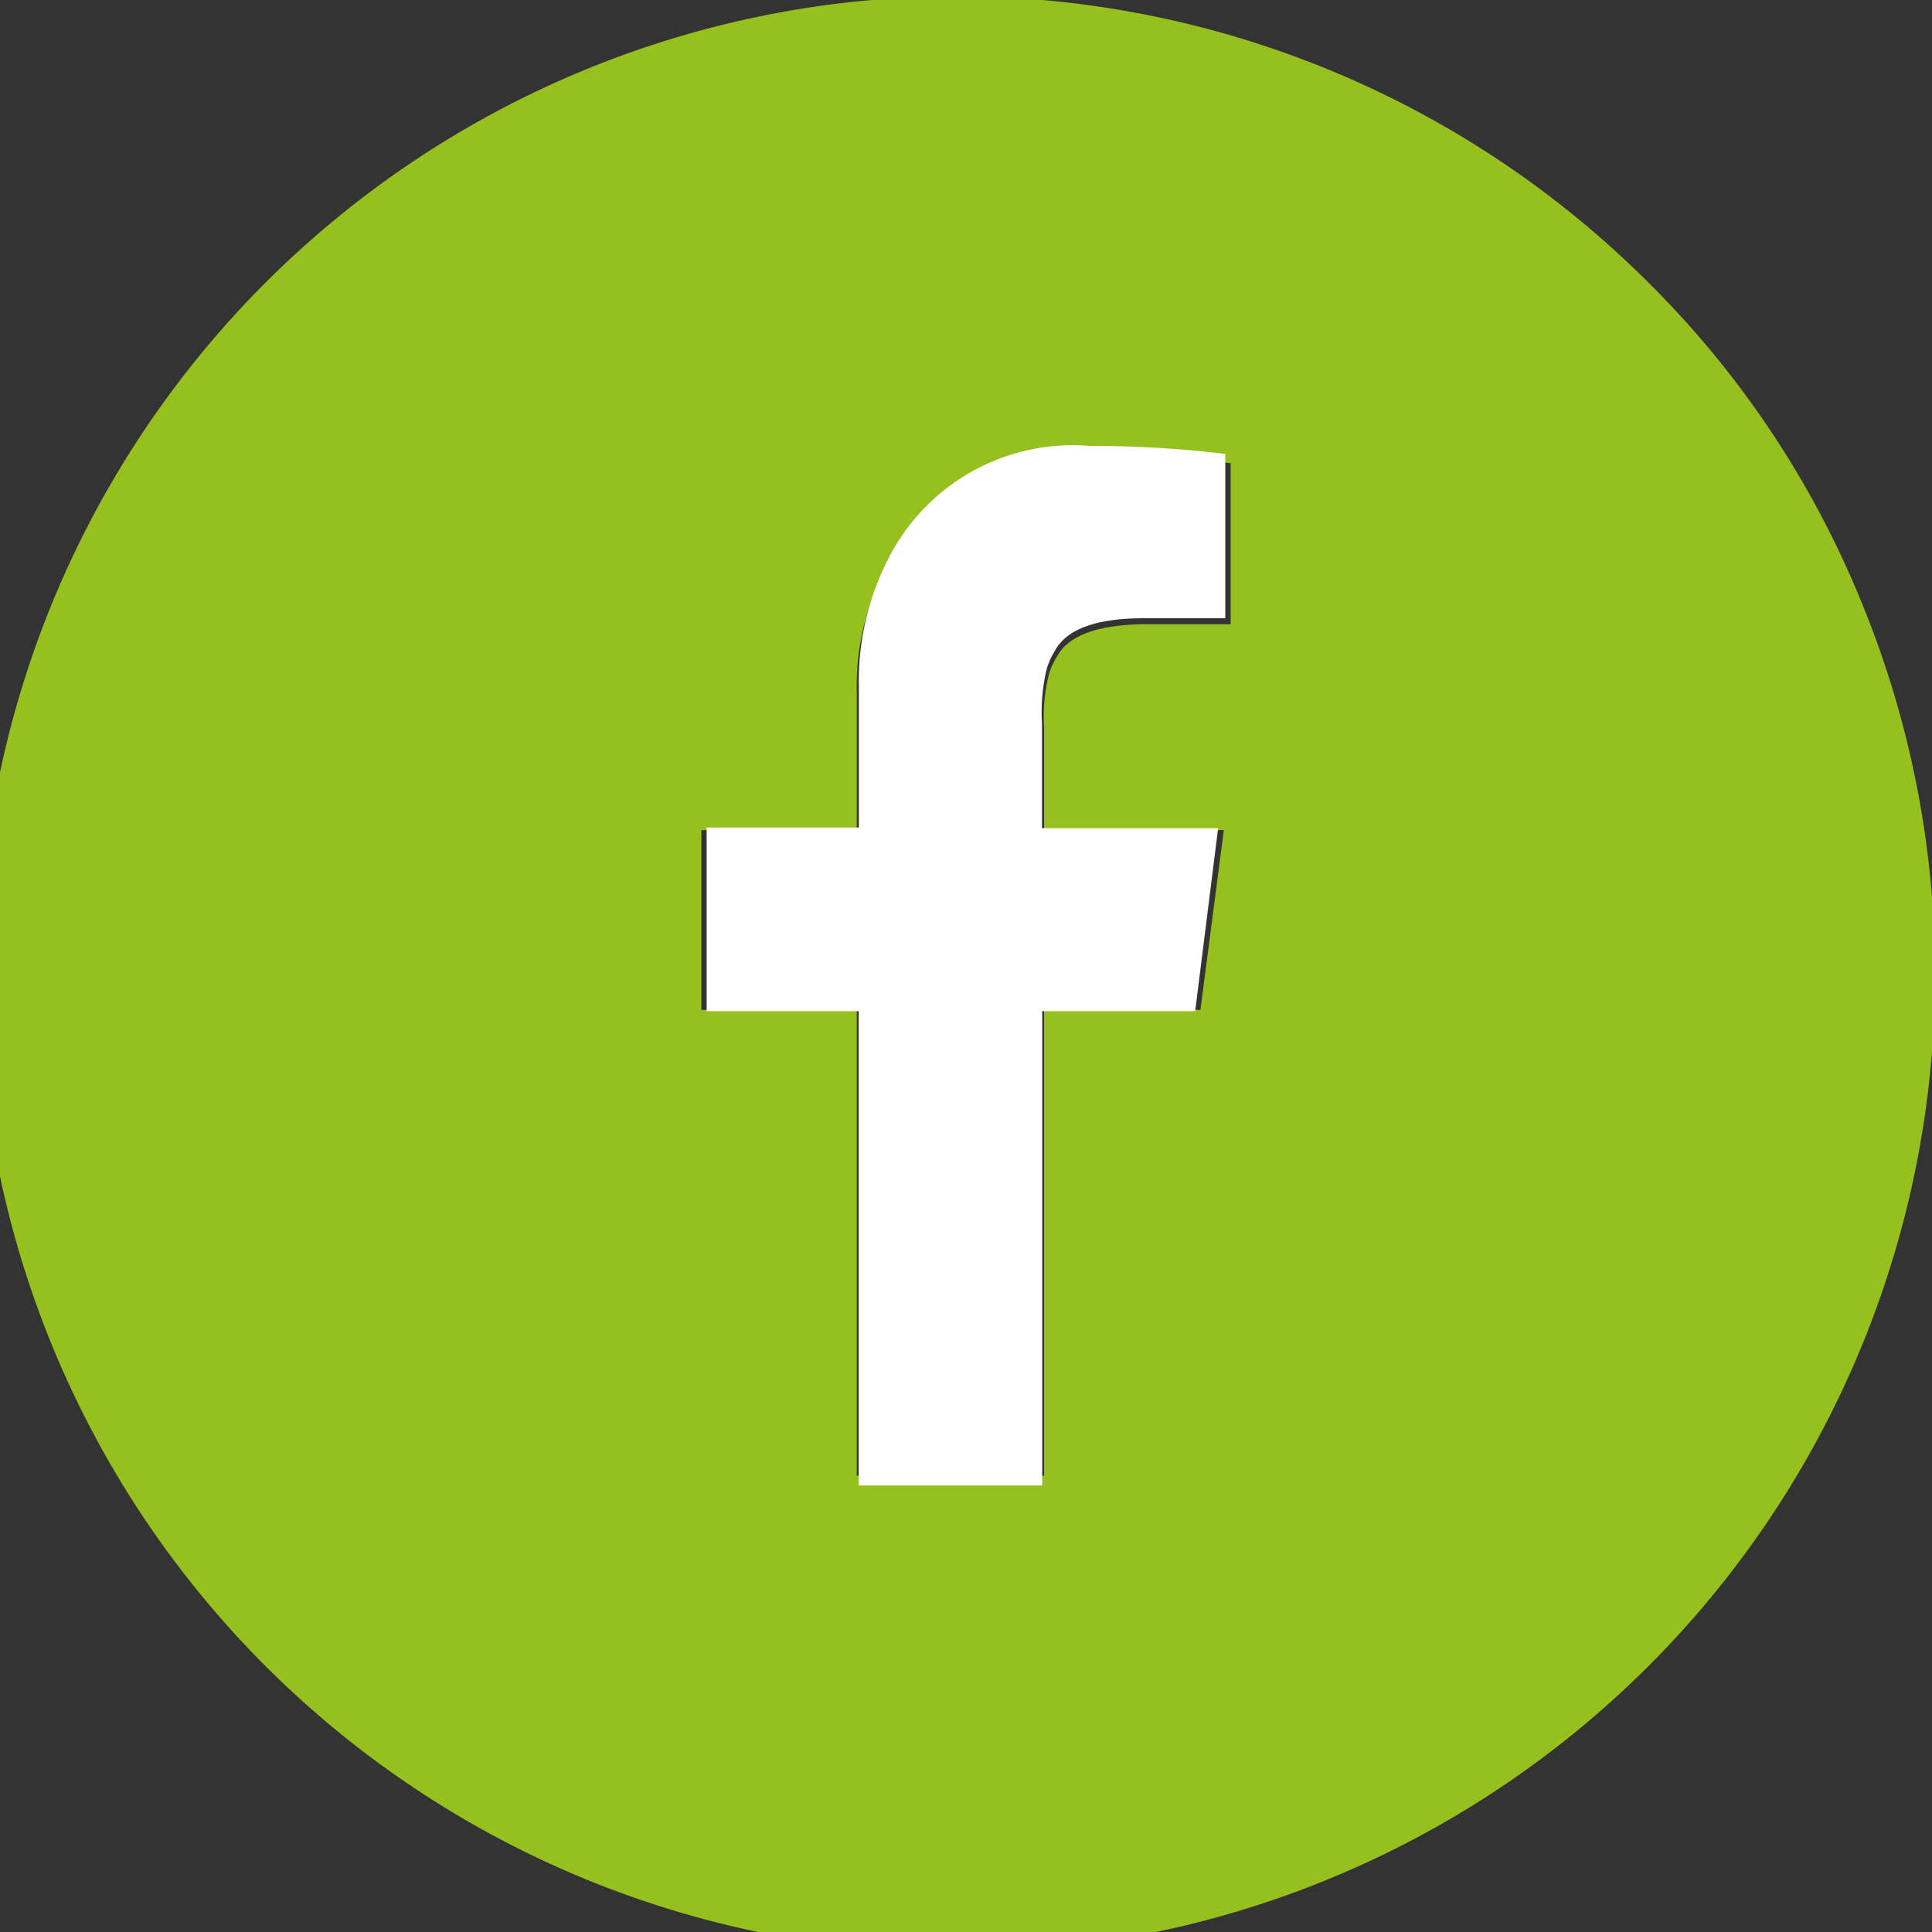
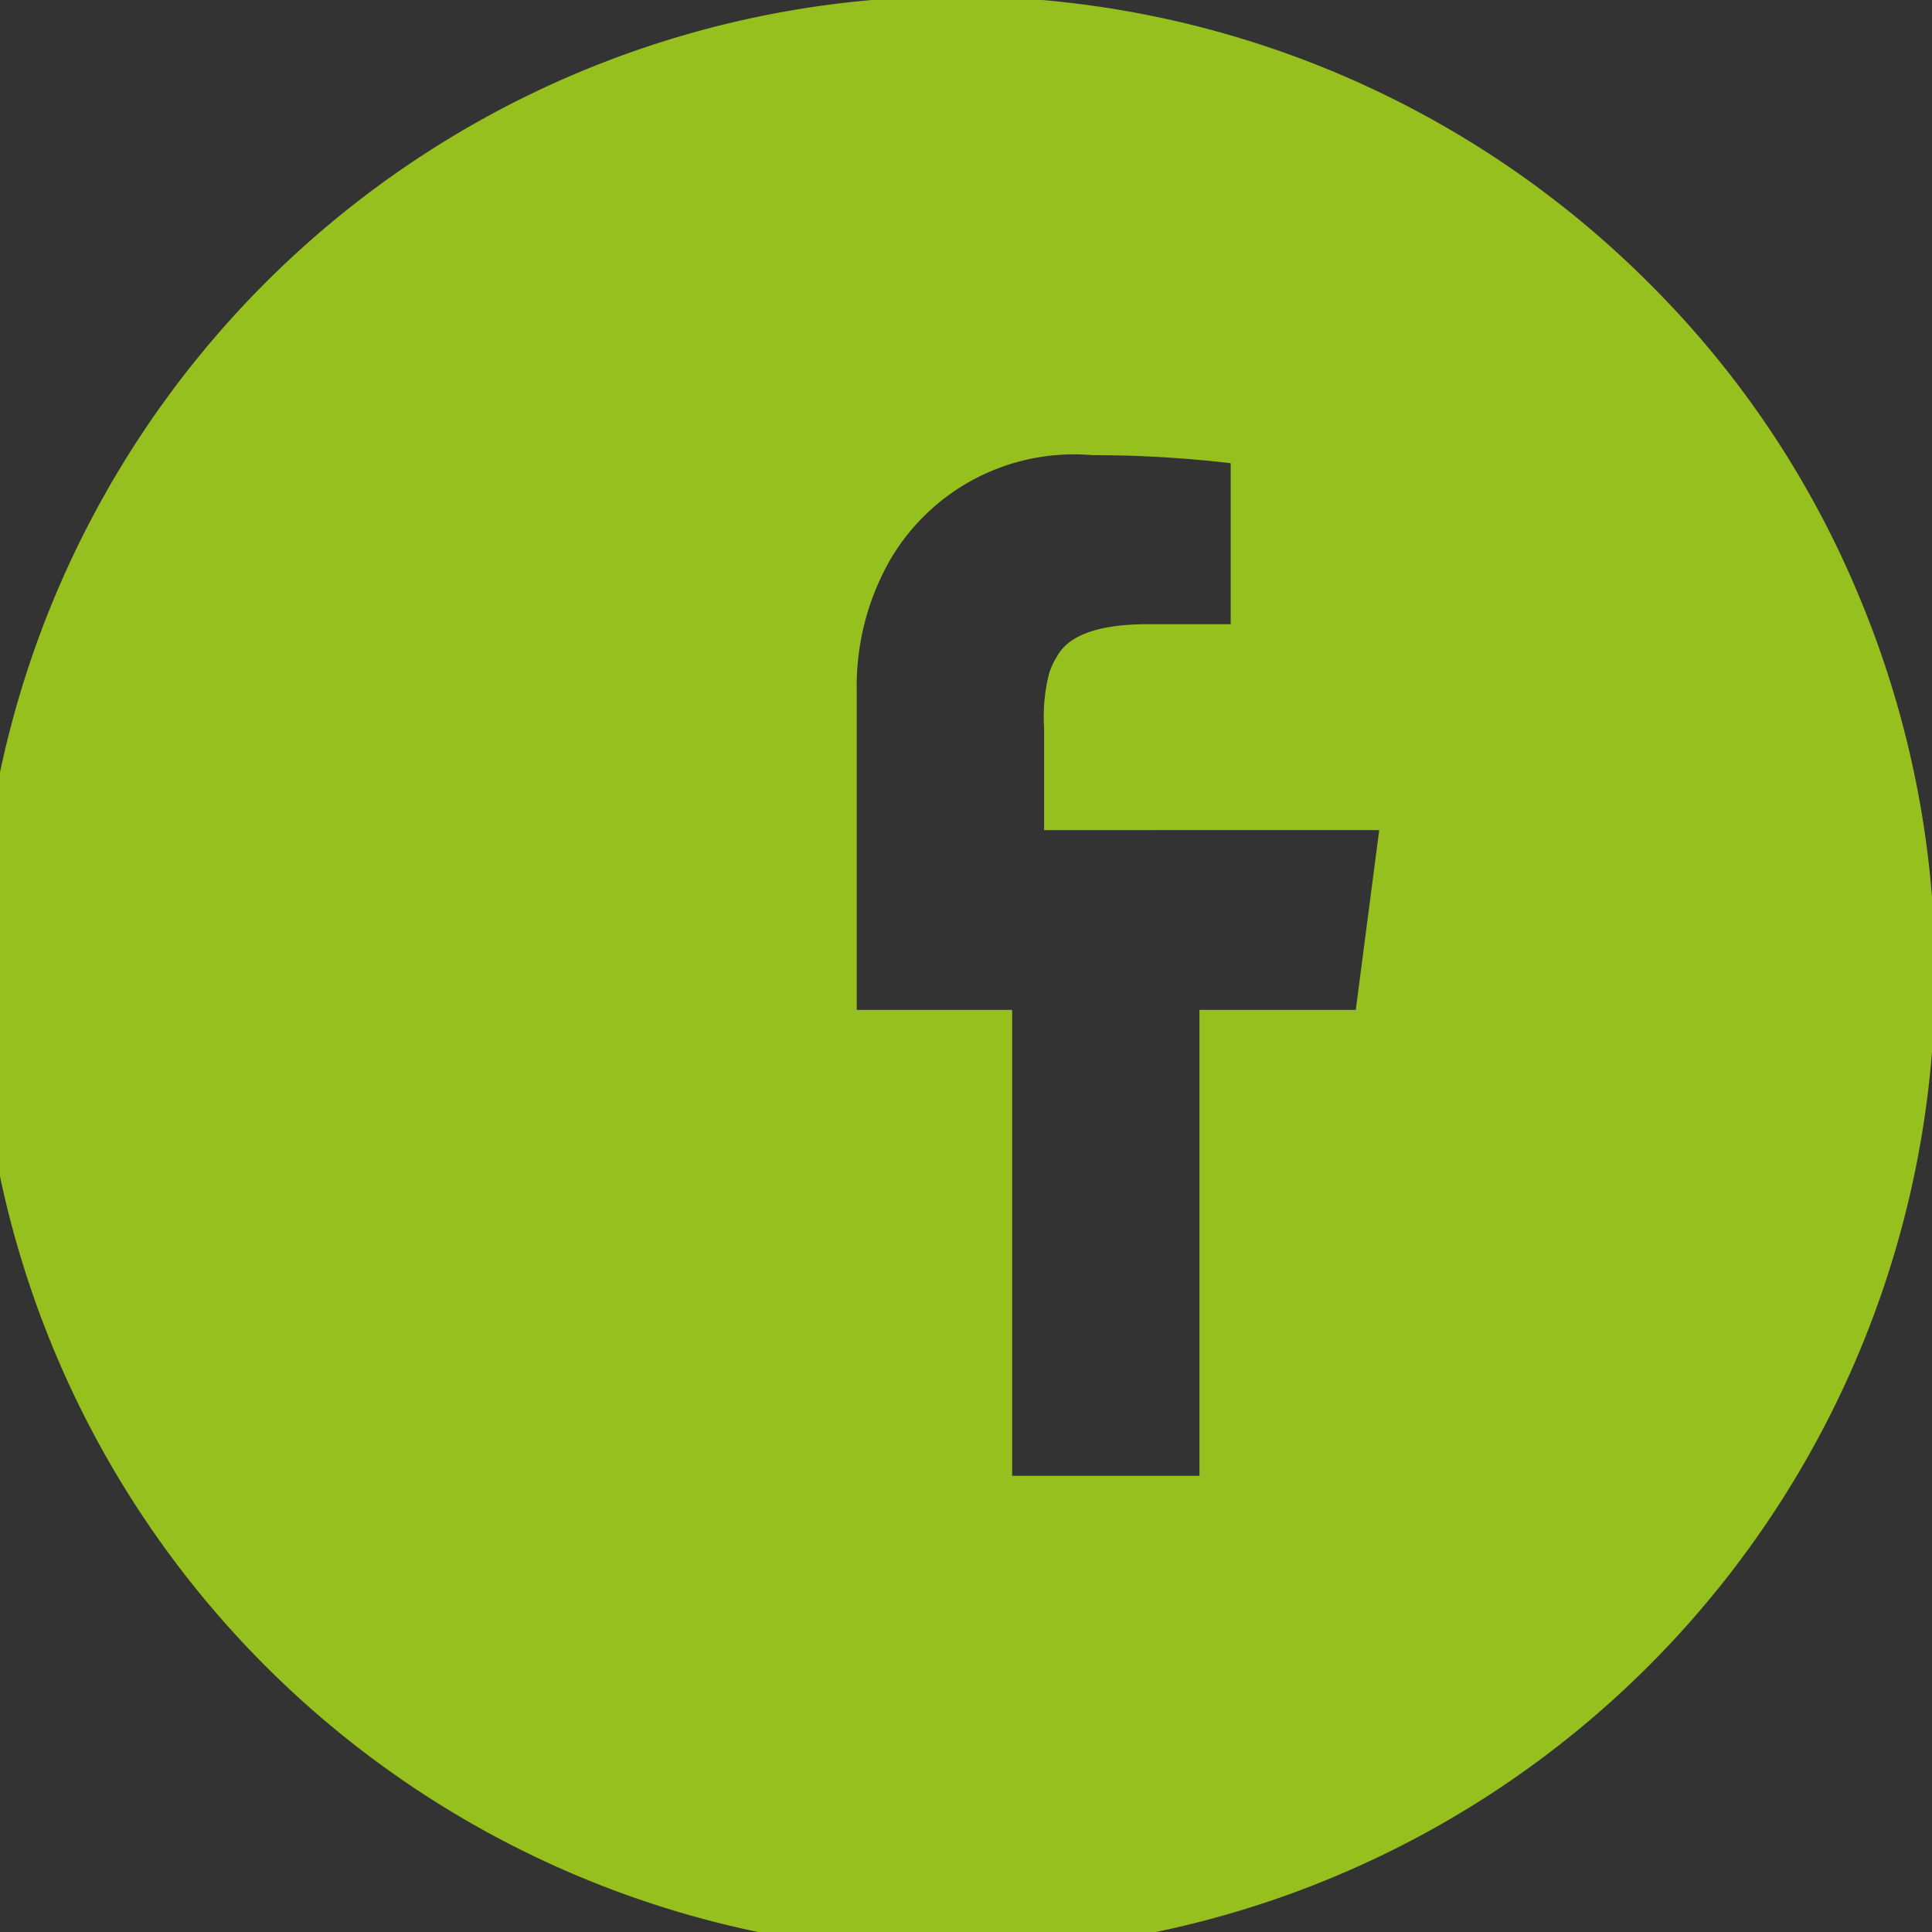
<svg xmlns="http://www.w3.org/2000/svg" width="24" height="24" viewBox="0 0 24 24">
  <rect x="0" y="0" width="24" height="24" fill="#333333" stroke="none" />
  <g transform="translate(-1092.638 -5942.001)">
-     <path d="M233.477,217.815a12.15,12.15,0,1,1-2.615-3.9A11.905,11.905,0,0,1,233.477,217.815Zm-7.809.339v-2a14.761,14.761,0,0,0-1.721-.1,2.643,2.643,0,0,0-2.5,1.285,3.161,3.161,0,0,0-.424,1.652v1.721h-1.93v2.233h1.93v5.788h2.327v-5.788h1.942l.291-2.233H223.35v-1.273a2.168,2.168,0,0,1,.061-.667.886.886,0,0,1,.1-.218c.145-.267.524-.4,1.13-.4Z" transform="translate(882.258 5731.601)" fill="#96c01e" />
-     <path d="M245.573,229.159V231.2h-1.01c-.594,0-.965.136-1.108.407a.922.922,0,0,0-.1.222,2.289,2.289,0,0,0-.059.679v1.3h2.188l-.285,2.273h-1.9v5.892h-2.28v-5.892H239.13V233.8h1.891v-1.752a3.316,3.316,0,0,1,.416-1.681,2.566,2.566,0,0,1,2.45-1.308A13.929,13.929,0,0,1,245.573,229.159Z" transform="translate(862.286 5718.481)" fill="#fff" />
+     <path d="M233.477,217.815a12.15,12.15,0,1,1-2.615-3.9A11.905,11.905,0,0,1,233.477,217.815Zm-7.809.339v-2a14.761,14.761,0,0,0-1.721-.1,2.643,2.643,0,0,0-2.5,1.285,3.161,3.161,0,0,0-.424,1.652v1.721v2.233h1.93v5.788h2.327v-5.788h1.942l.291-2.233H223.35v-1.273a2.168,2.168,0,0,1,.061-.667.886.886,0,0,1,.1-.218c.145-.267.524-.4,1.13-.4Z" transform="translate(882.258 5731.601)" fill="#96c01e" />
  </g>
</svg>